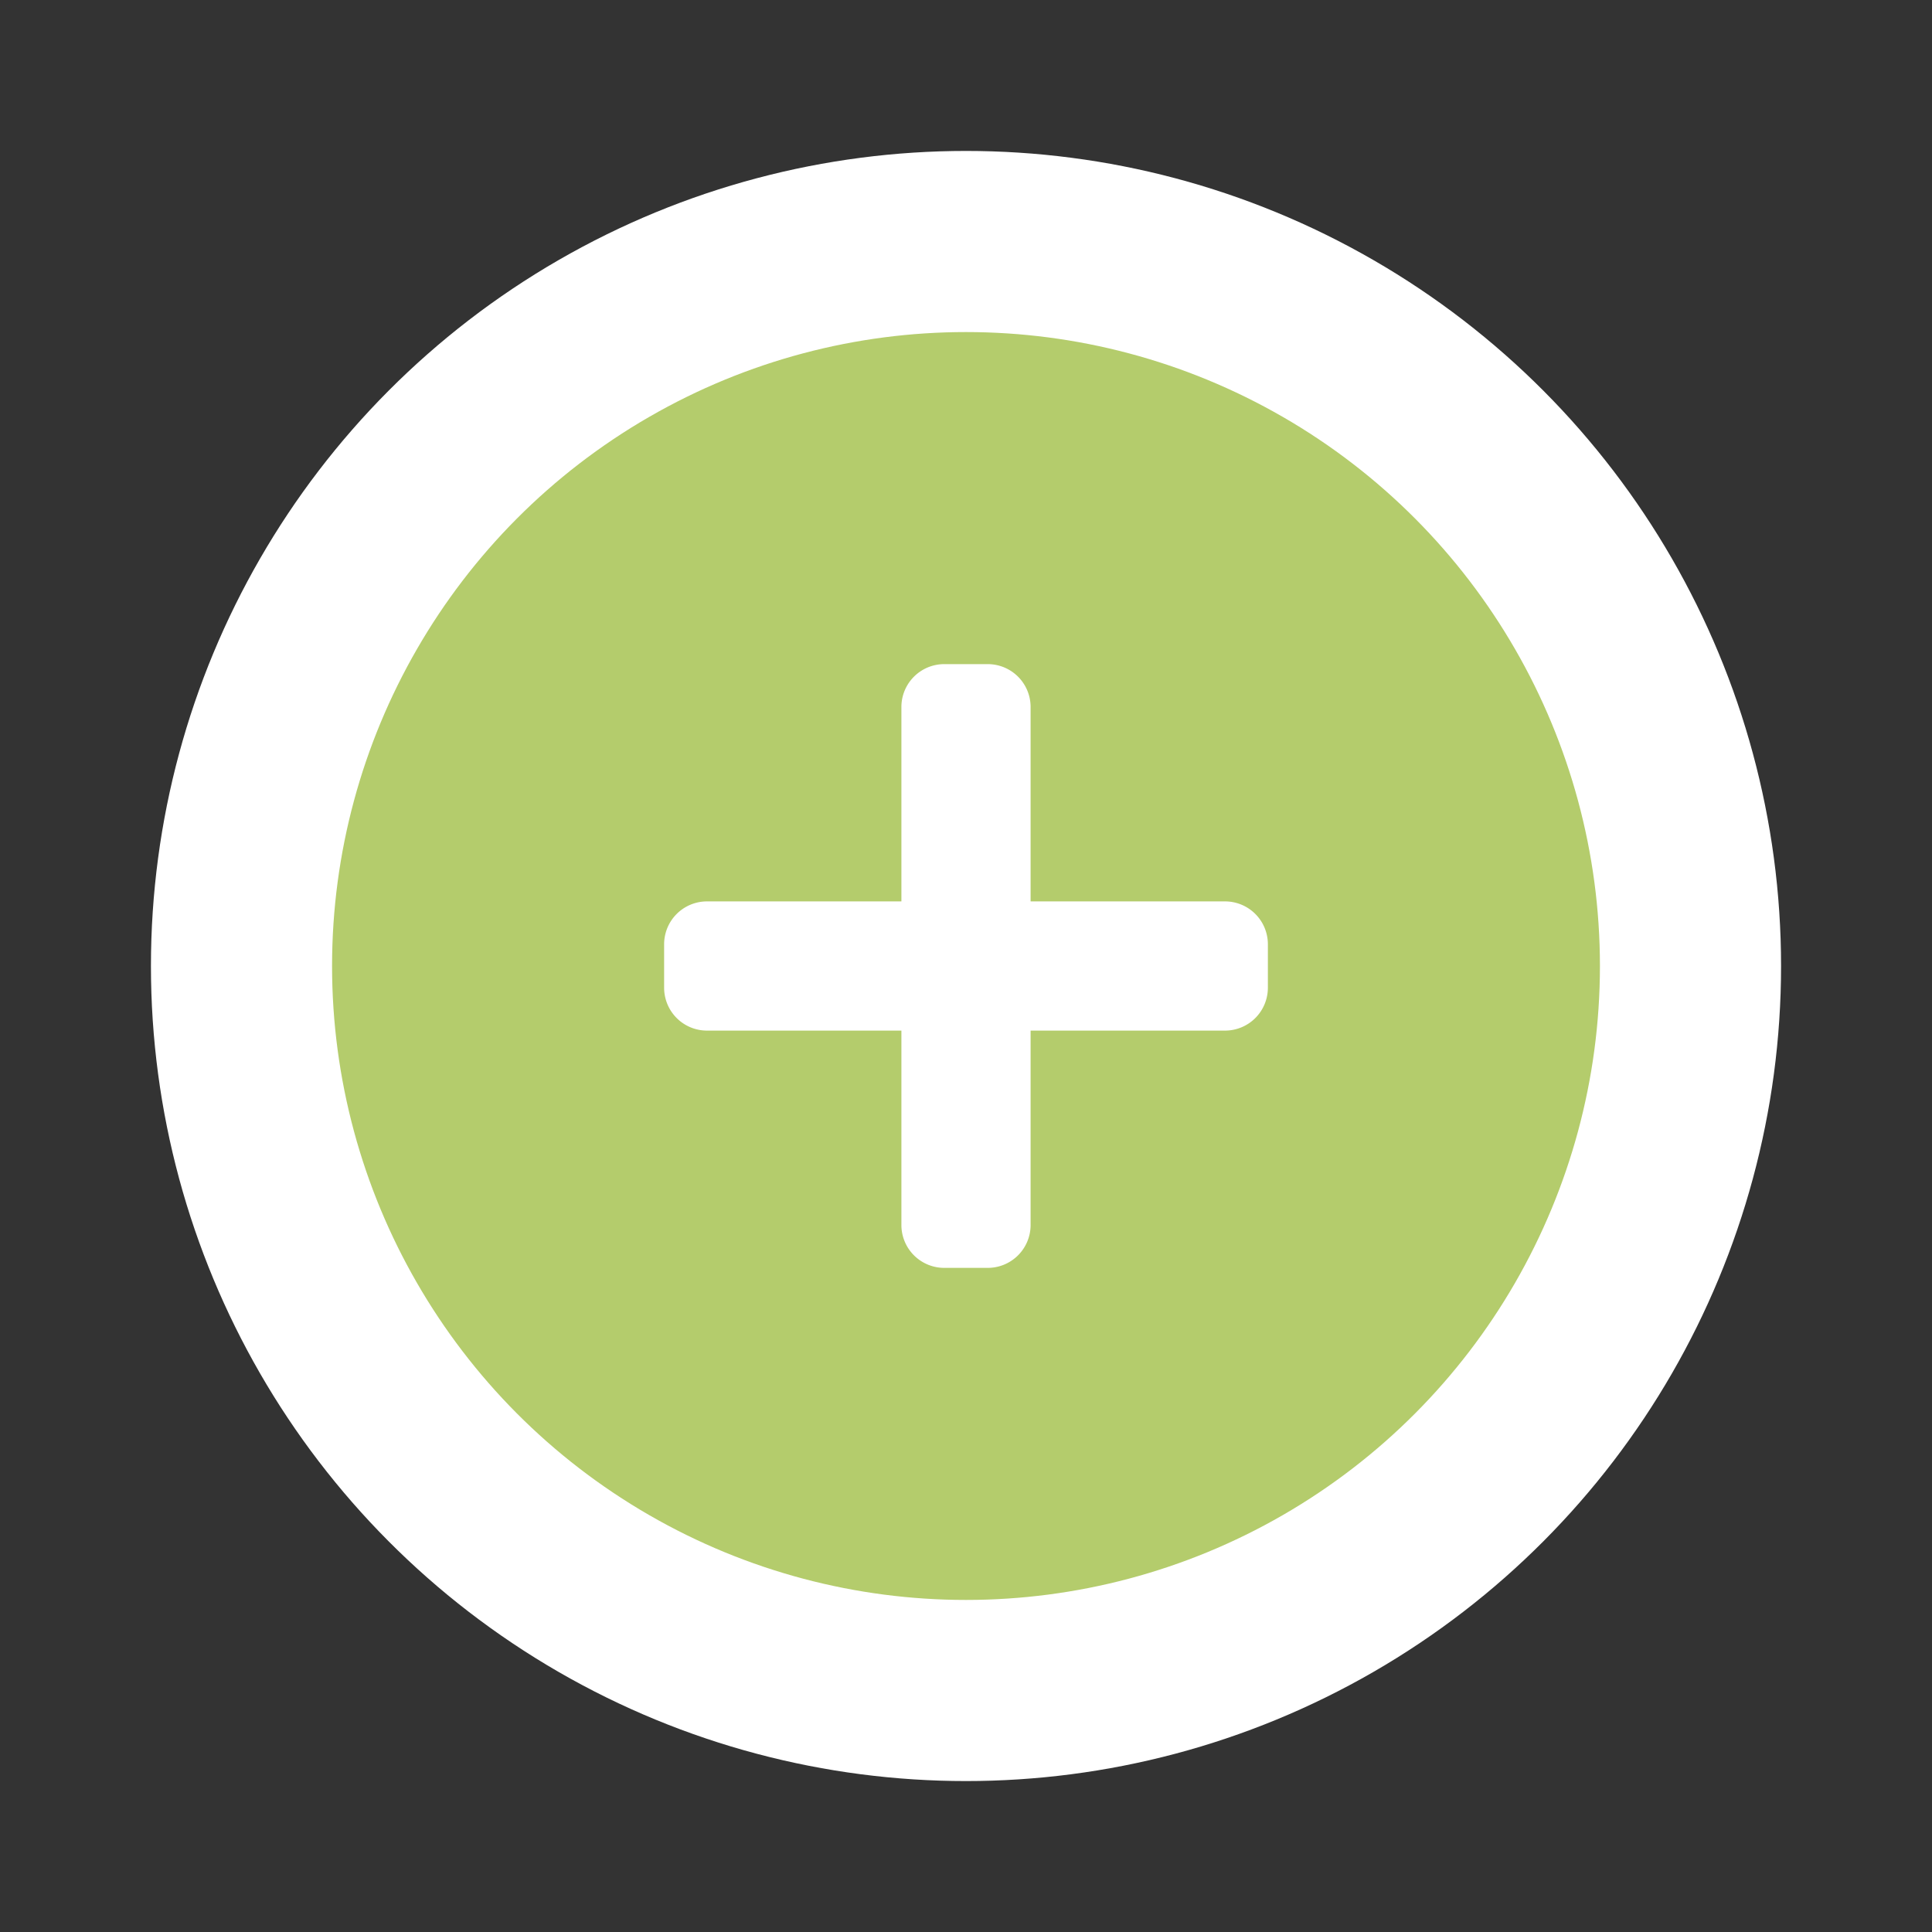
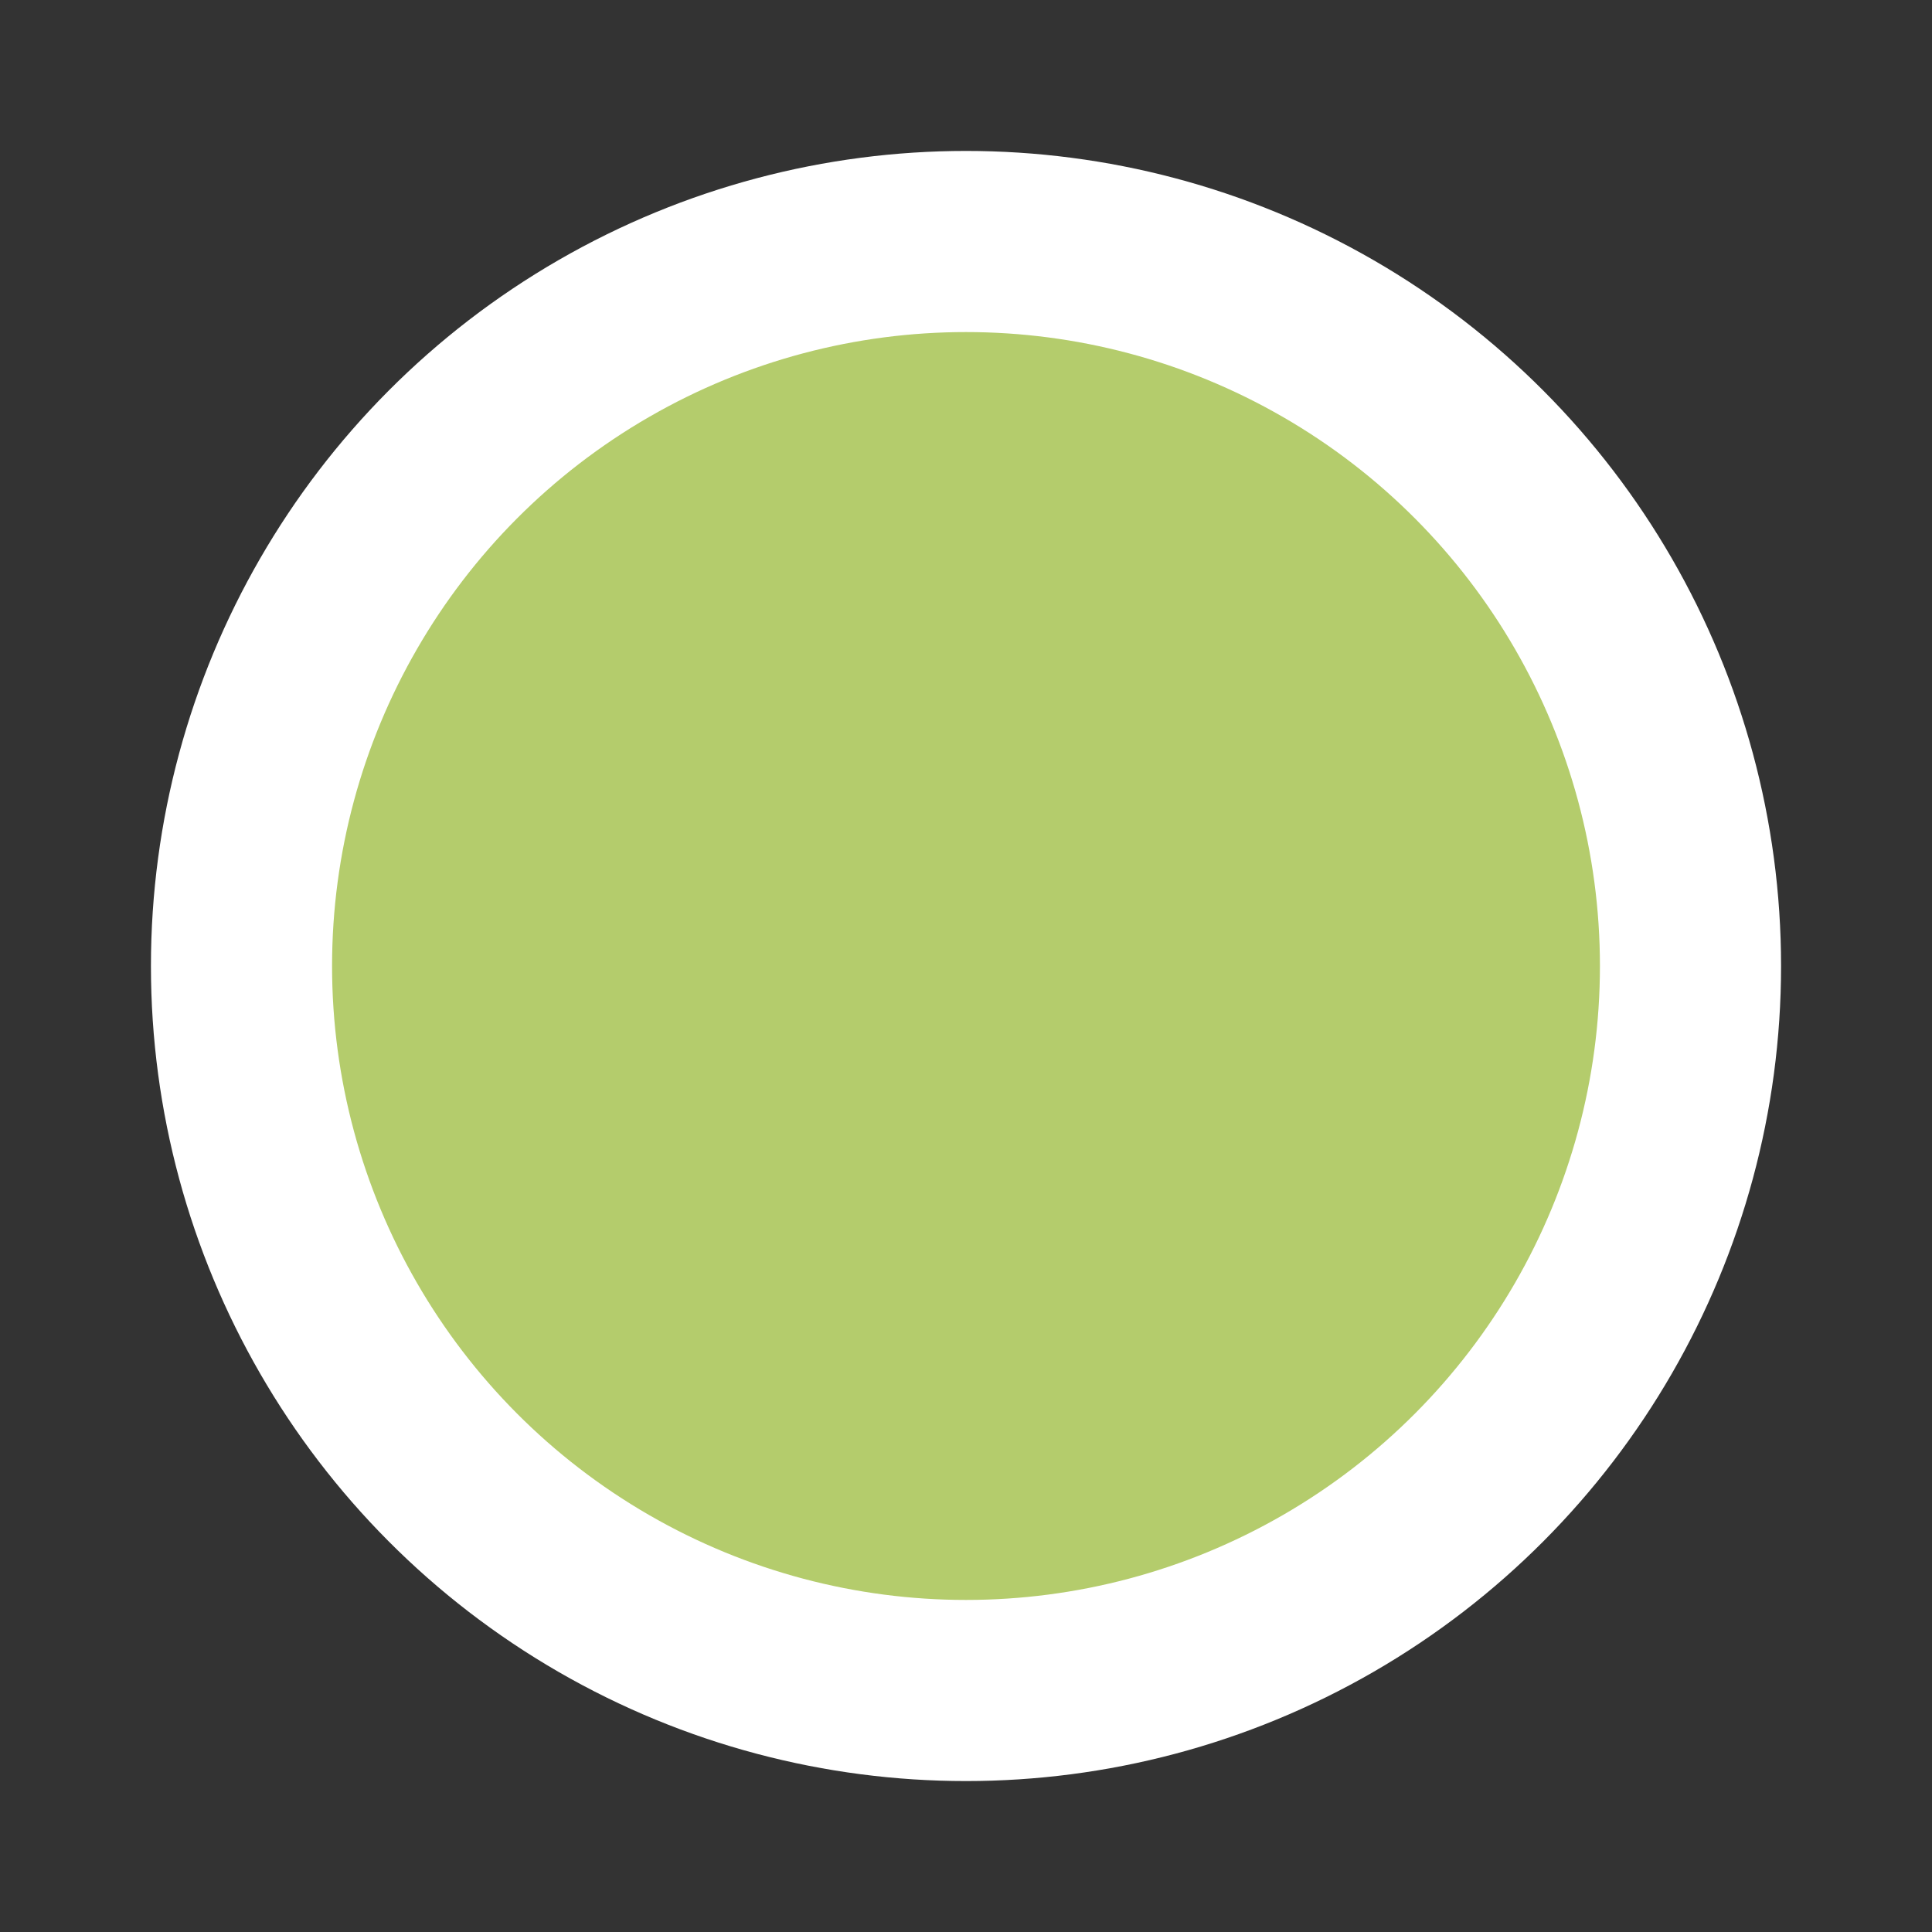
<svg xmlns="http://www.w3.org/2000/svg" viewBox="0 0 32 32">
  <rect x="0" y="0" width="32" height="32" fill="#333333" stroke="none" />
  <circle cx="16" cy="16" fill="#b4cc6c" r="12" stroke="#fff" stroke-miterlimit="10" stroke-width="3" />
-   <path d="m20.29 14.93h-3.22v-3.22a.71.71 0 0 0 -.71-.71h-.72a.71.71 0 0 0 -.71.71v3.22h-3.22a.71.71 0 0 0 -.71.71v.72a.71.71 0 0 0 .71.71h3.22v3.22a.71.71 0 0 0 .71.71h.72a.71.71 0 0 0 .71-.71v-3.22h3.22a.71.71 0 0 0 .71-.71v-.72a.71.71 0 0 0 -.71-.71z" fill="#fff" />
</svg>